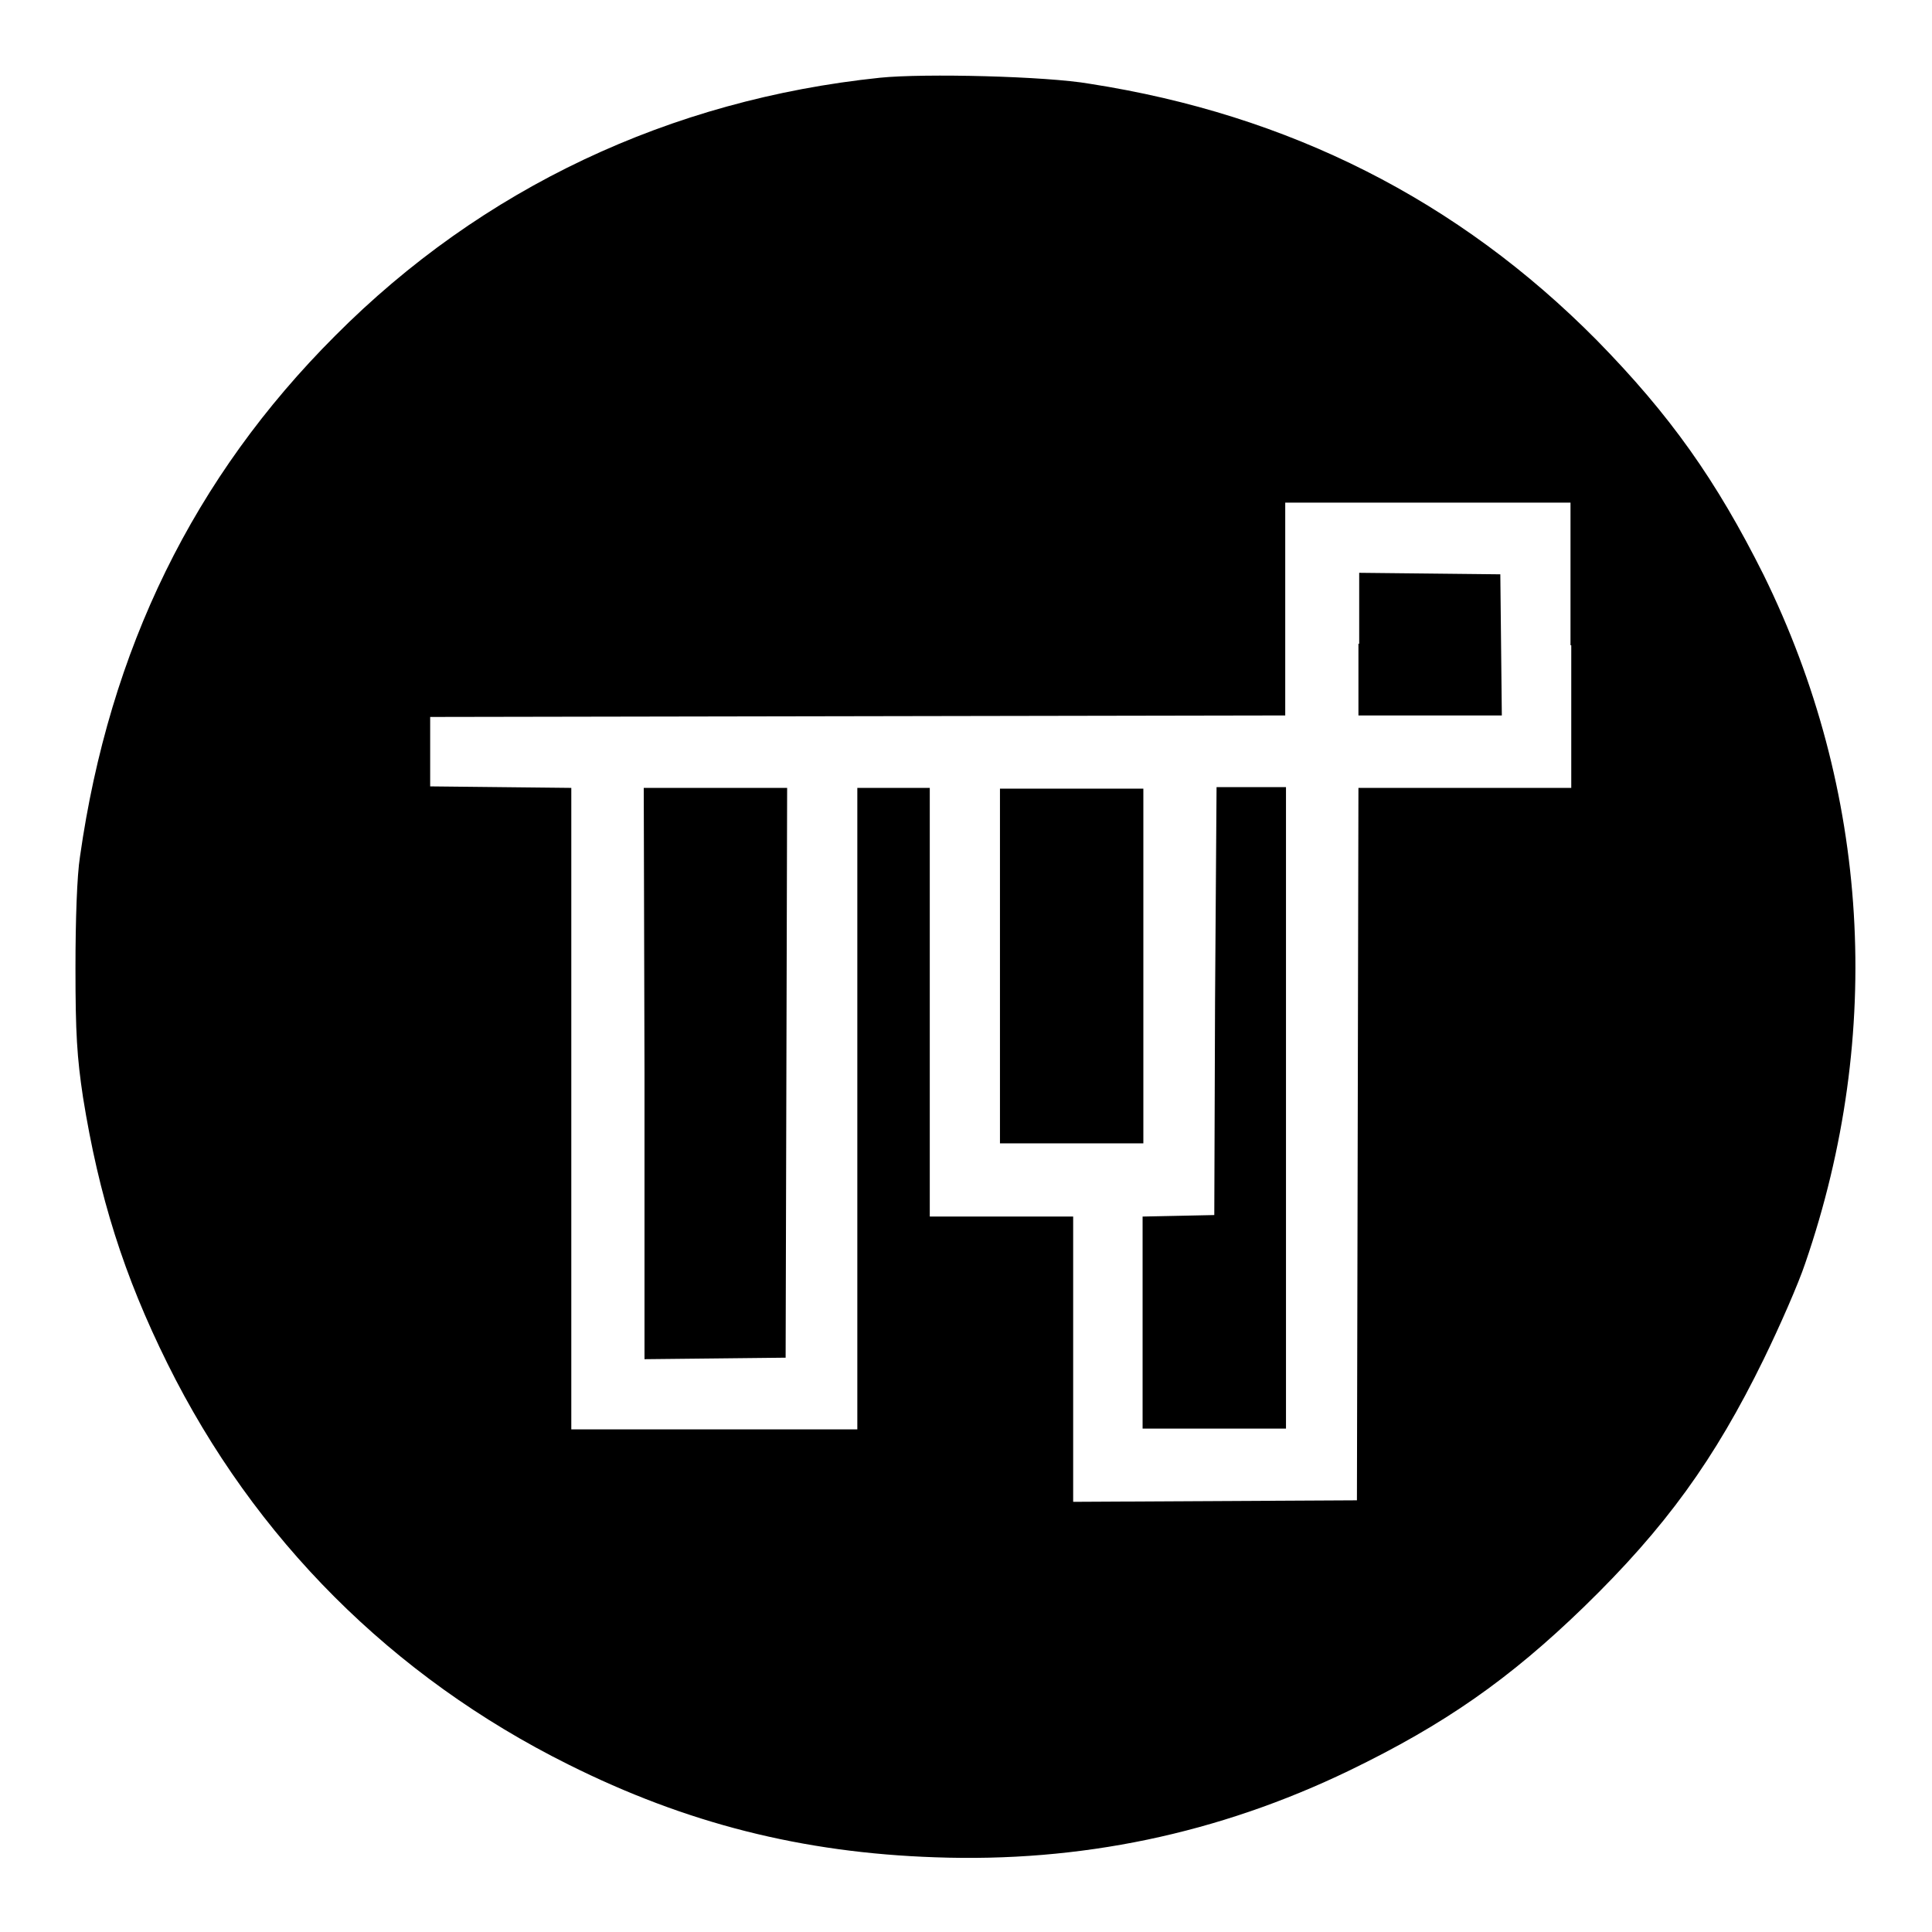
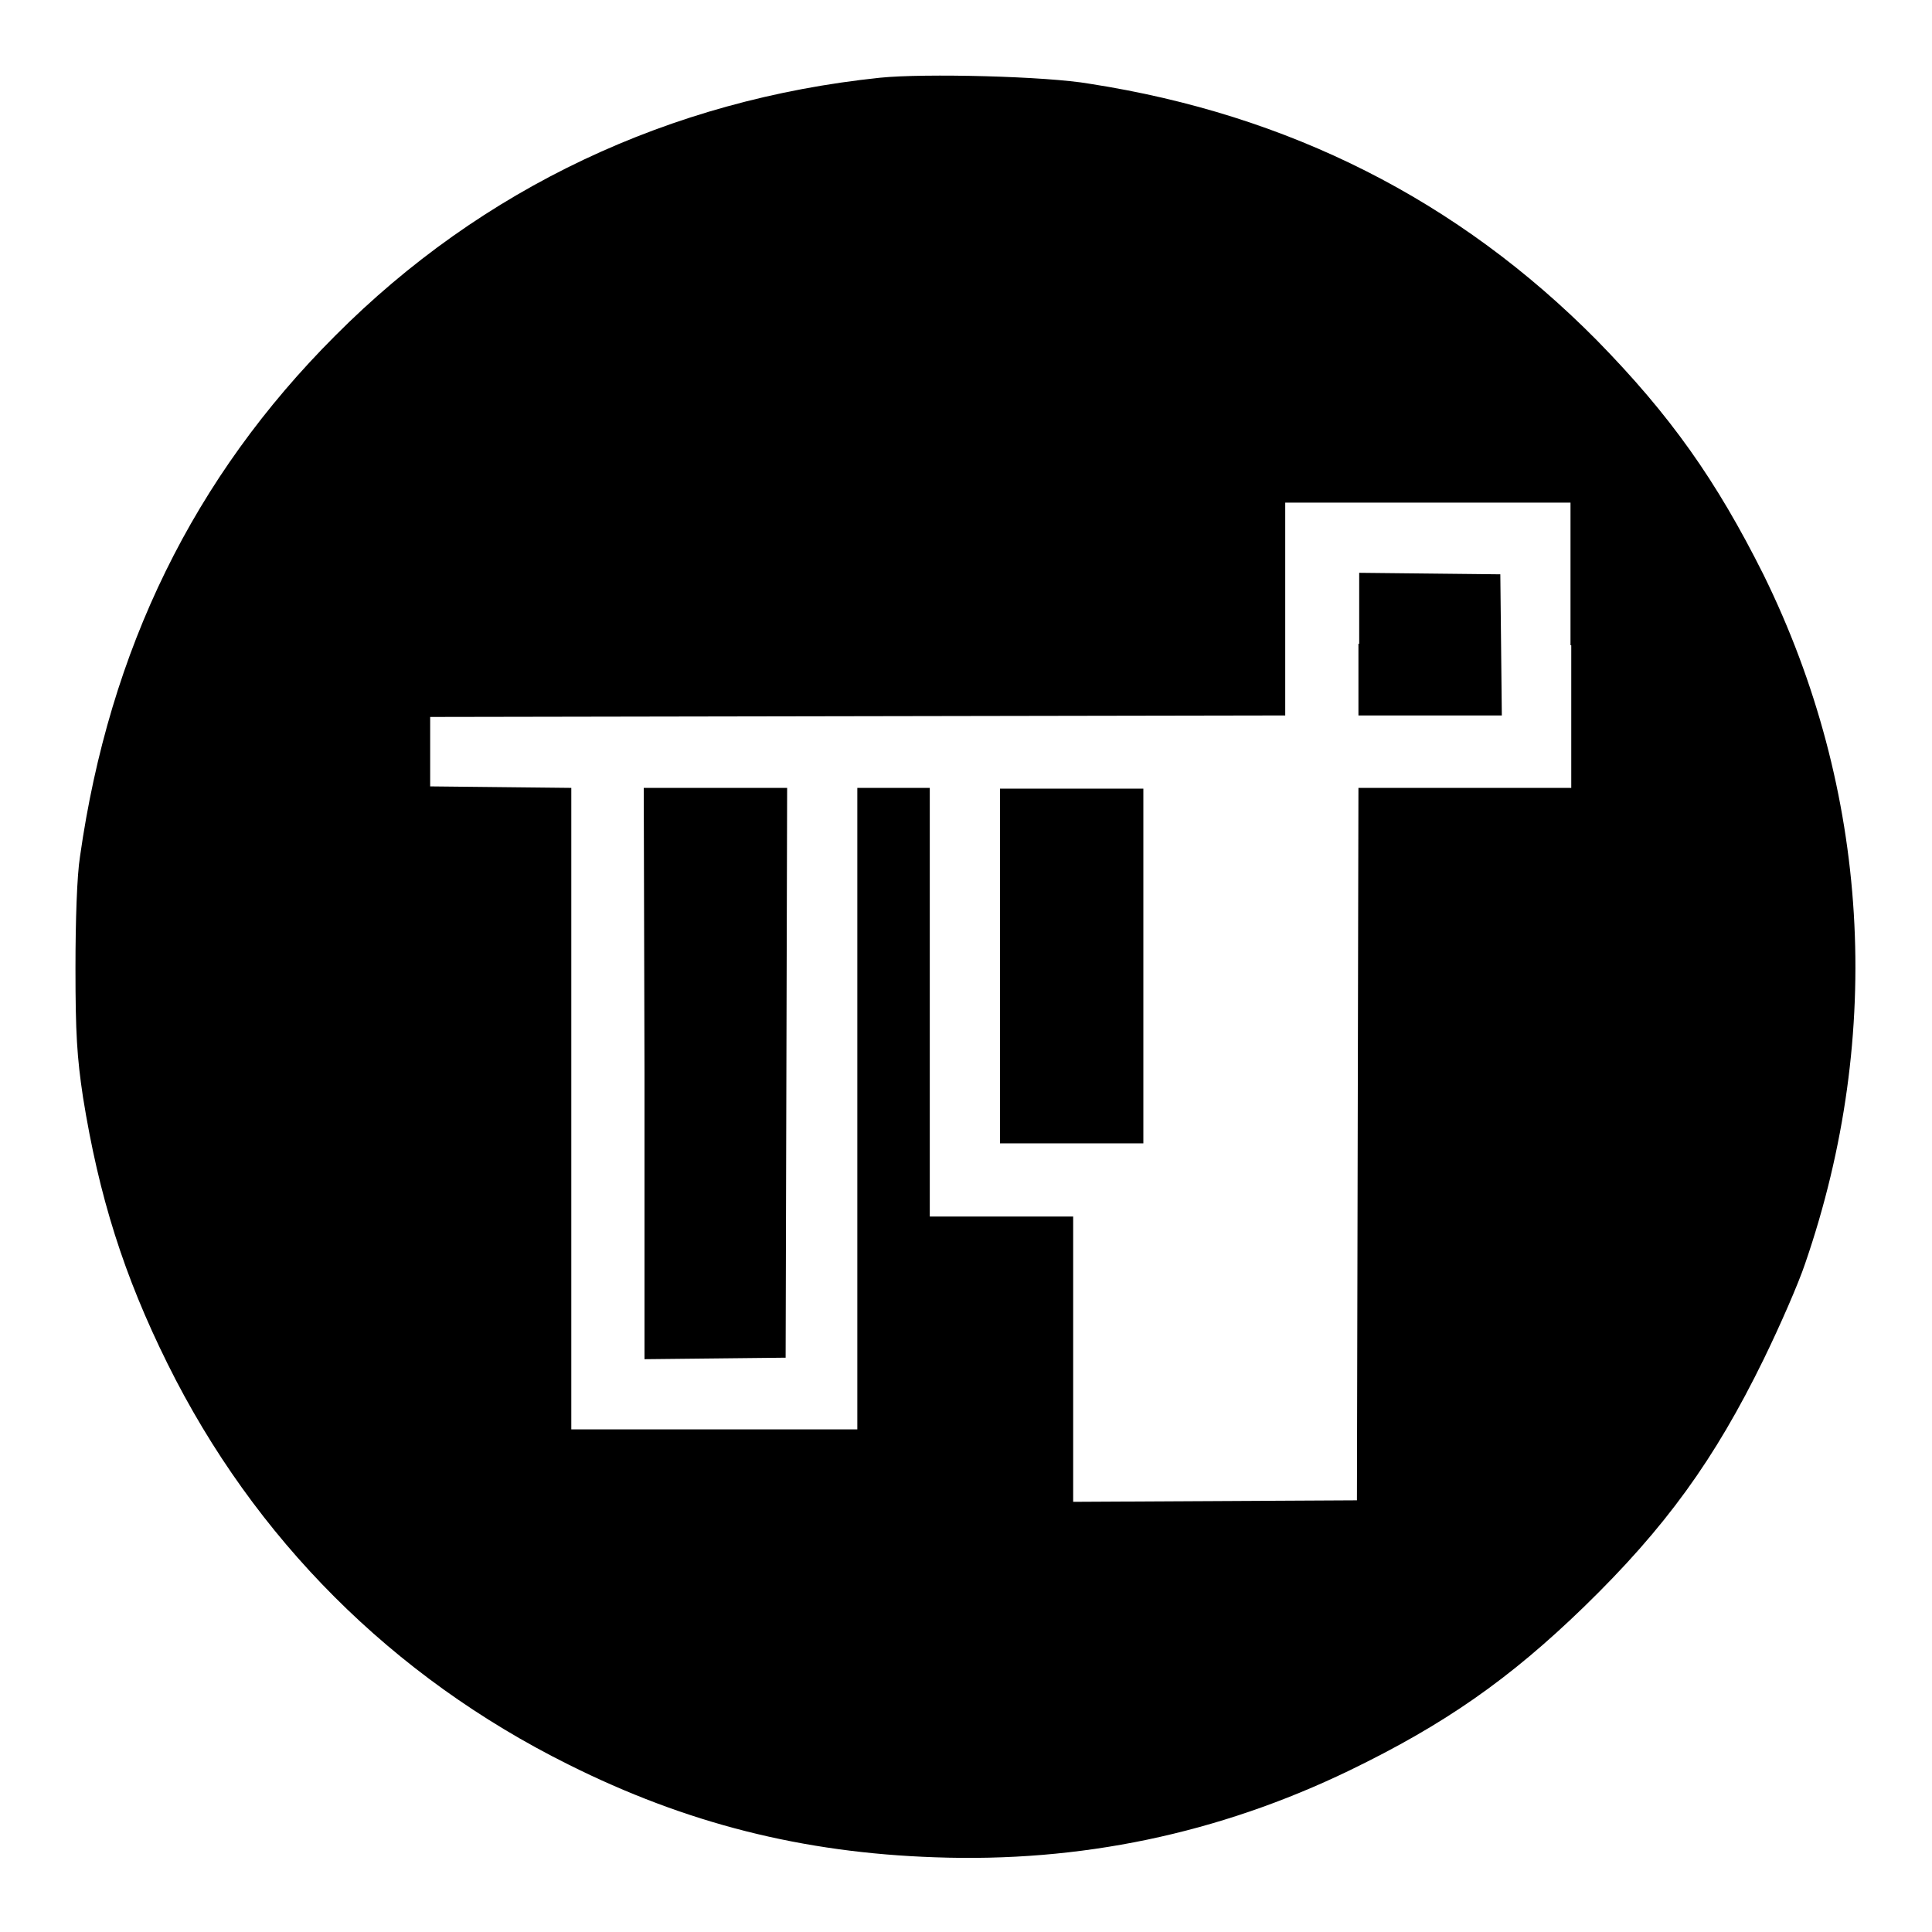
<svg xmlns="http://www.w3.org/2000/svg" version="1.1" x="0px" y="0px" viewBox="0 0 256 256" enable-background="new 0 0 256 256" xml:space="preserve">
  <g>
    <g>
      <g>
        <path fill="#000000" d="M116.6,10.3c-27.8,2.9-52.7,14.6-72.2,34.2c-18.7,18.7-29.9,41.5-33.8,69c-0.4,2.5-0.6,8.4-0.6,14.8c0,8.6,0.2,11.8,1,17.1c2.1,13.1,5.4,23.6,11.2,35.3c11.5,23.2,29.8,41.5,53.1,53.1c15.6,7.8,31,11.7,48.6,12.3c19.2,0.7,37.5-3.1,54.9-11.5c12.6-6.1,21.2-12.1,31.1-21.7c10.8-10.5,17.3-19.5,23.8-32.8c2.1-4.3,4.6-10,5.5-12.7c10.5-30.5,8.5-62.7-5.5-91.2c-6.3-12.6-12.4-21.2-22.1-31.1c-18.4-18.6-40.8-29.9-67.2-34C138.7,10.1,122.5,9.7,116.6,10.3z M208.2,85.5v18.9h-14.1H180l-0.1,47.2l-0.1,47.2l-18.8,0.1l-18.8,0.1v-18.9v-18.9h-9.5h-9.5v-28.4v-28.4h-4.8h-4.8v42.5v42.5H94.7H75.7v-42.5v-42.5l-9.3-0.1l-9.4-0.1v-4.6V95l56.7-0.1l56.6-0.1V80.6V66.6h18.9h18.9V85.5z" />
        <path fill="#000000" d="M180,85.3v9.5h9.5h9.5l-0.1-9.4l-0.1-9.3l-9.3-0.1l-9.4-0.1V85.3z" />
        <path fill="#000000" d="M85.4,142.3v37.8l9.4-0.1l9.3-0.1l0.1-37.8l0.1-37.7h-9.5h-9.5L85.4,142.3L85.4,142.3z" />
        <path fill="#000000" d="M132.5,128v23.5h9.5h9.5V128v-23.5H142h-9.5V128z" />
-         <path fill="#000000" d="M161,132.7l-0.1,28.3l-4.7,0.1l-4.8,0.1v14v14.1h9.5h9.5v-42.5v-42.5h-4.6h-4.6L161,132.7z" />
      </g>
    </g>
  </g>
</svg>